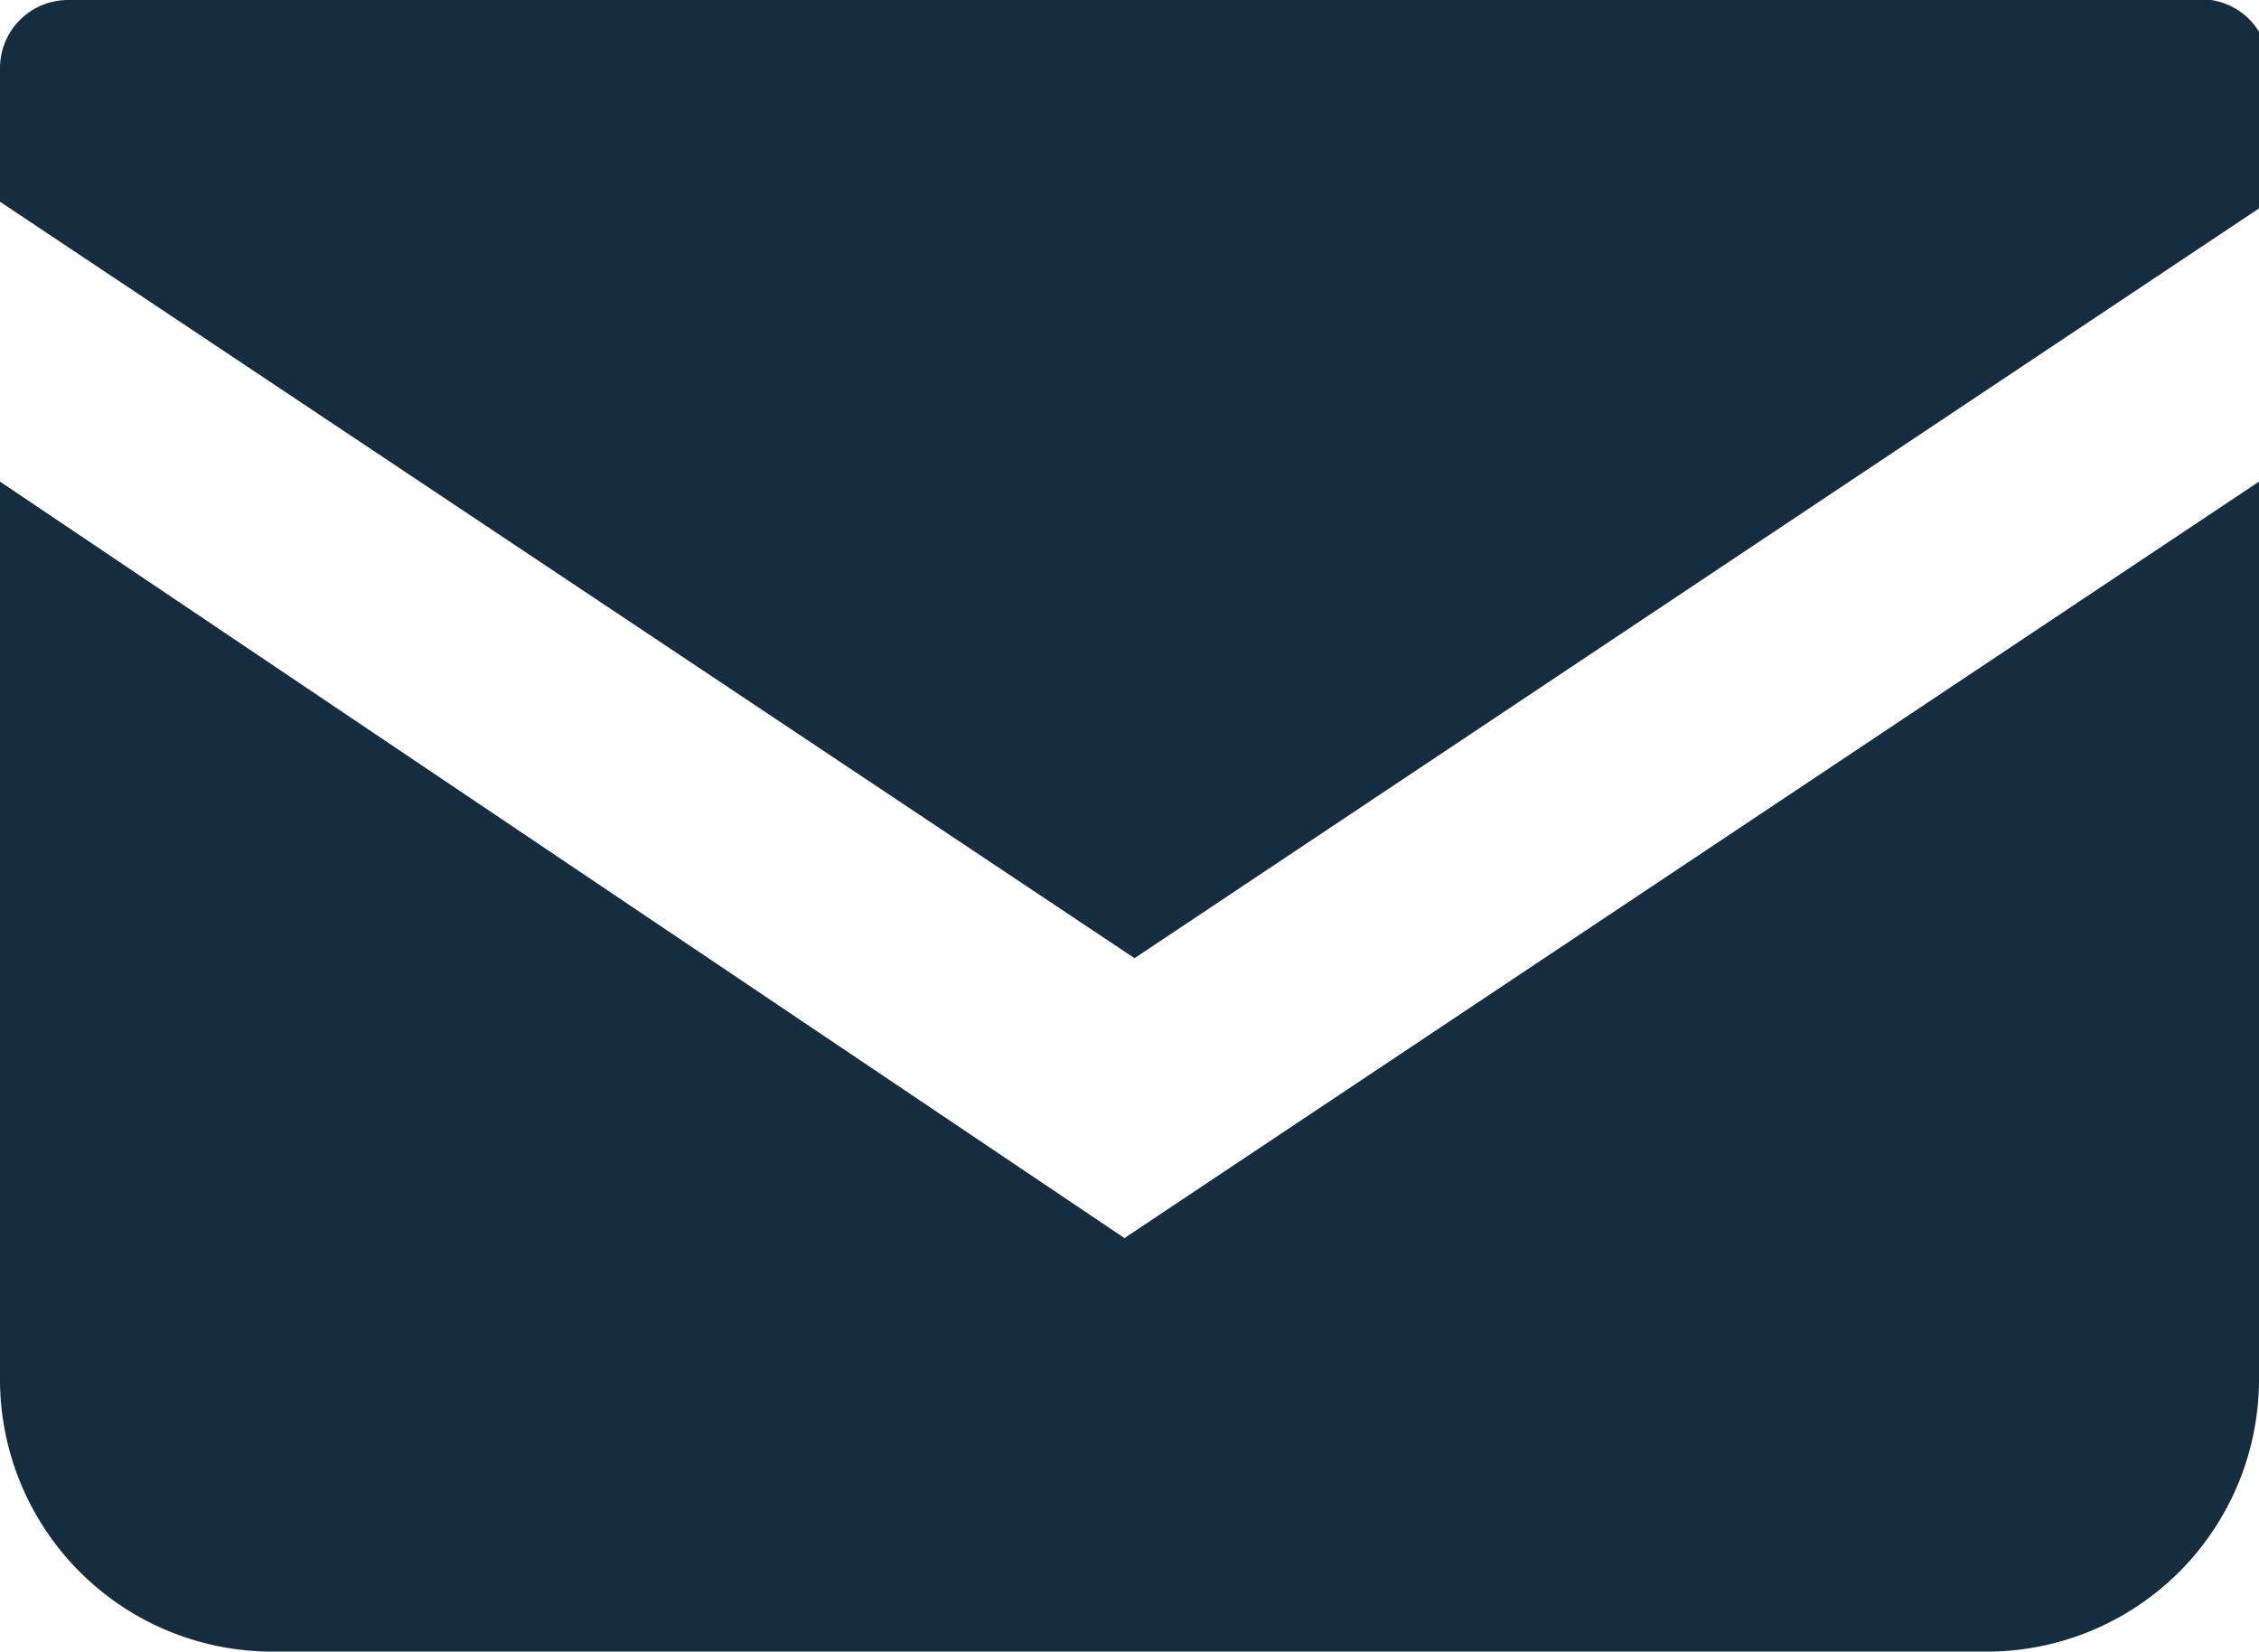
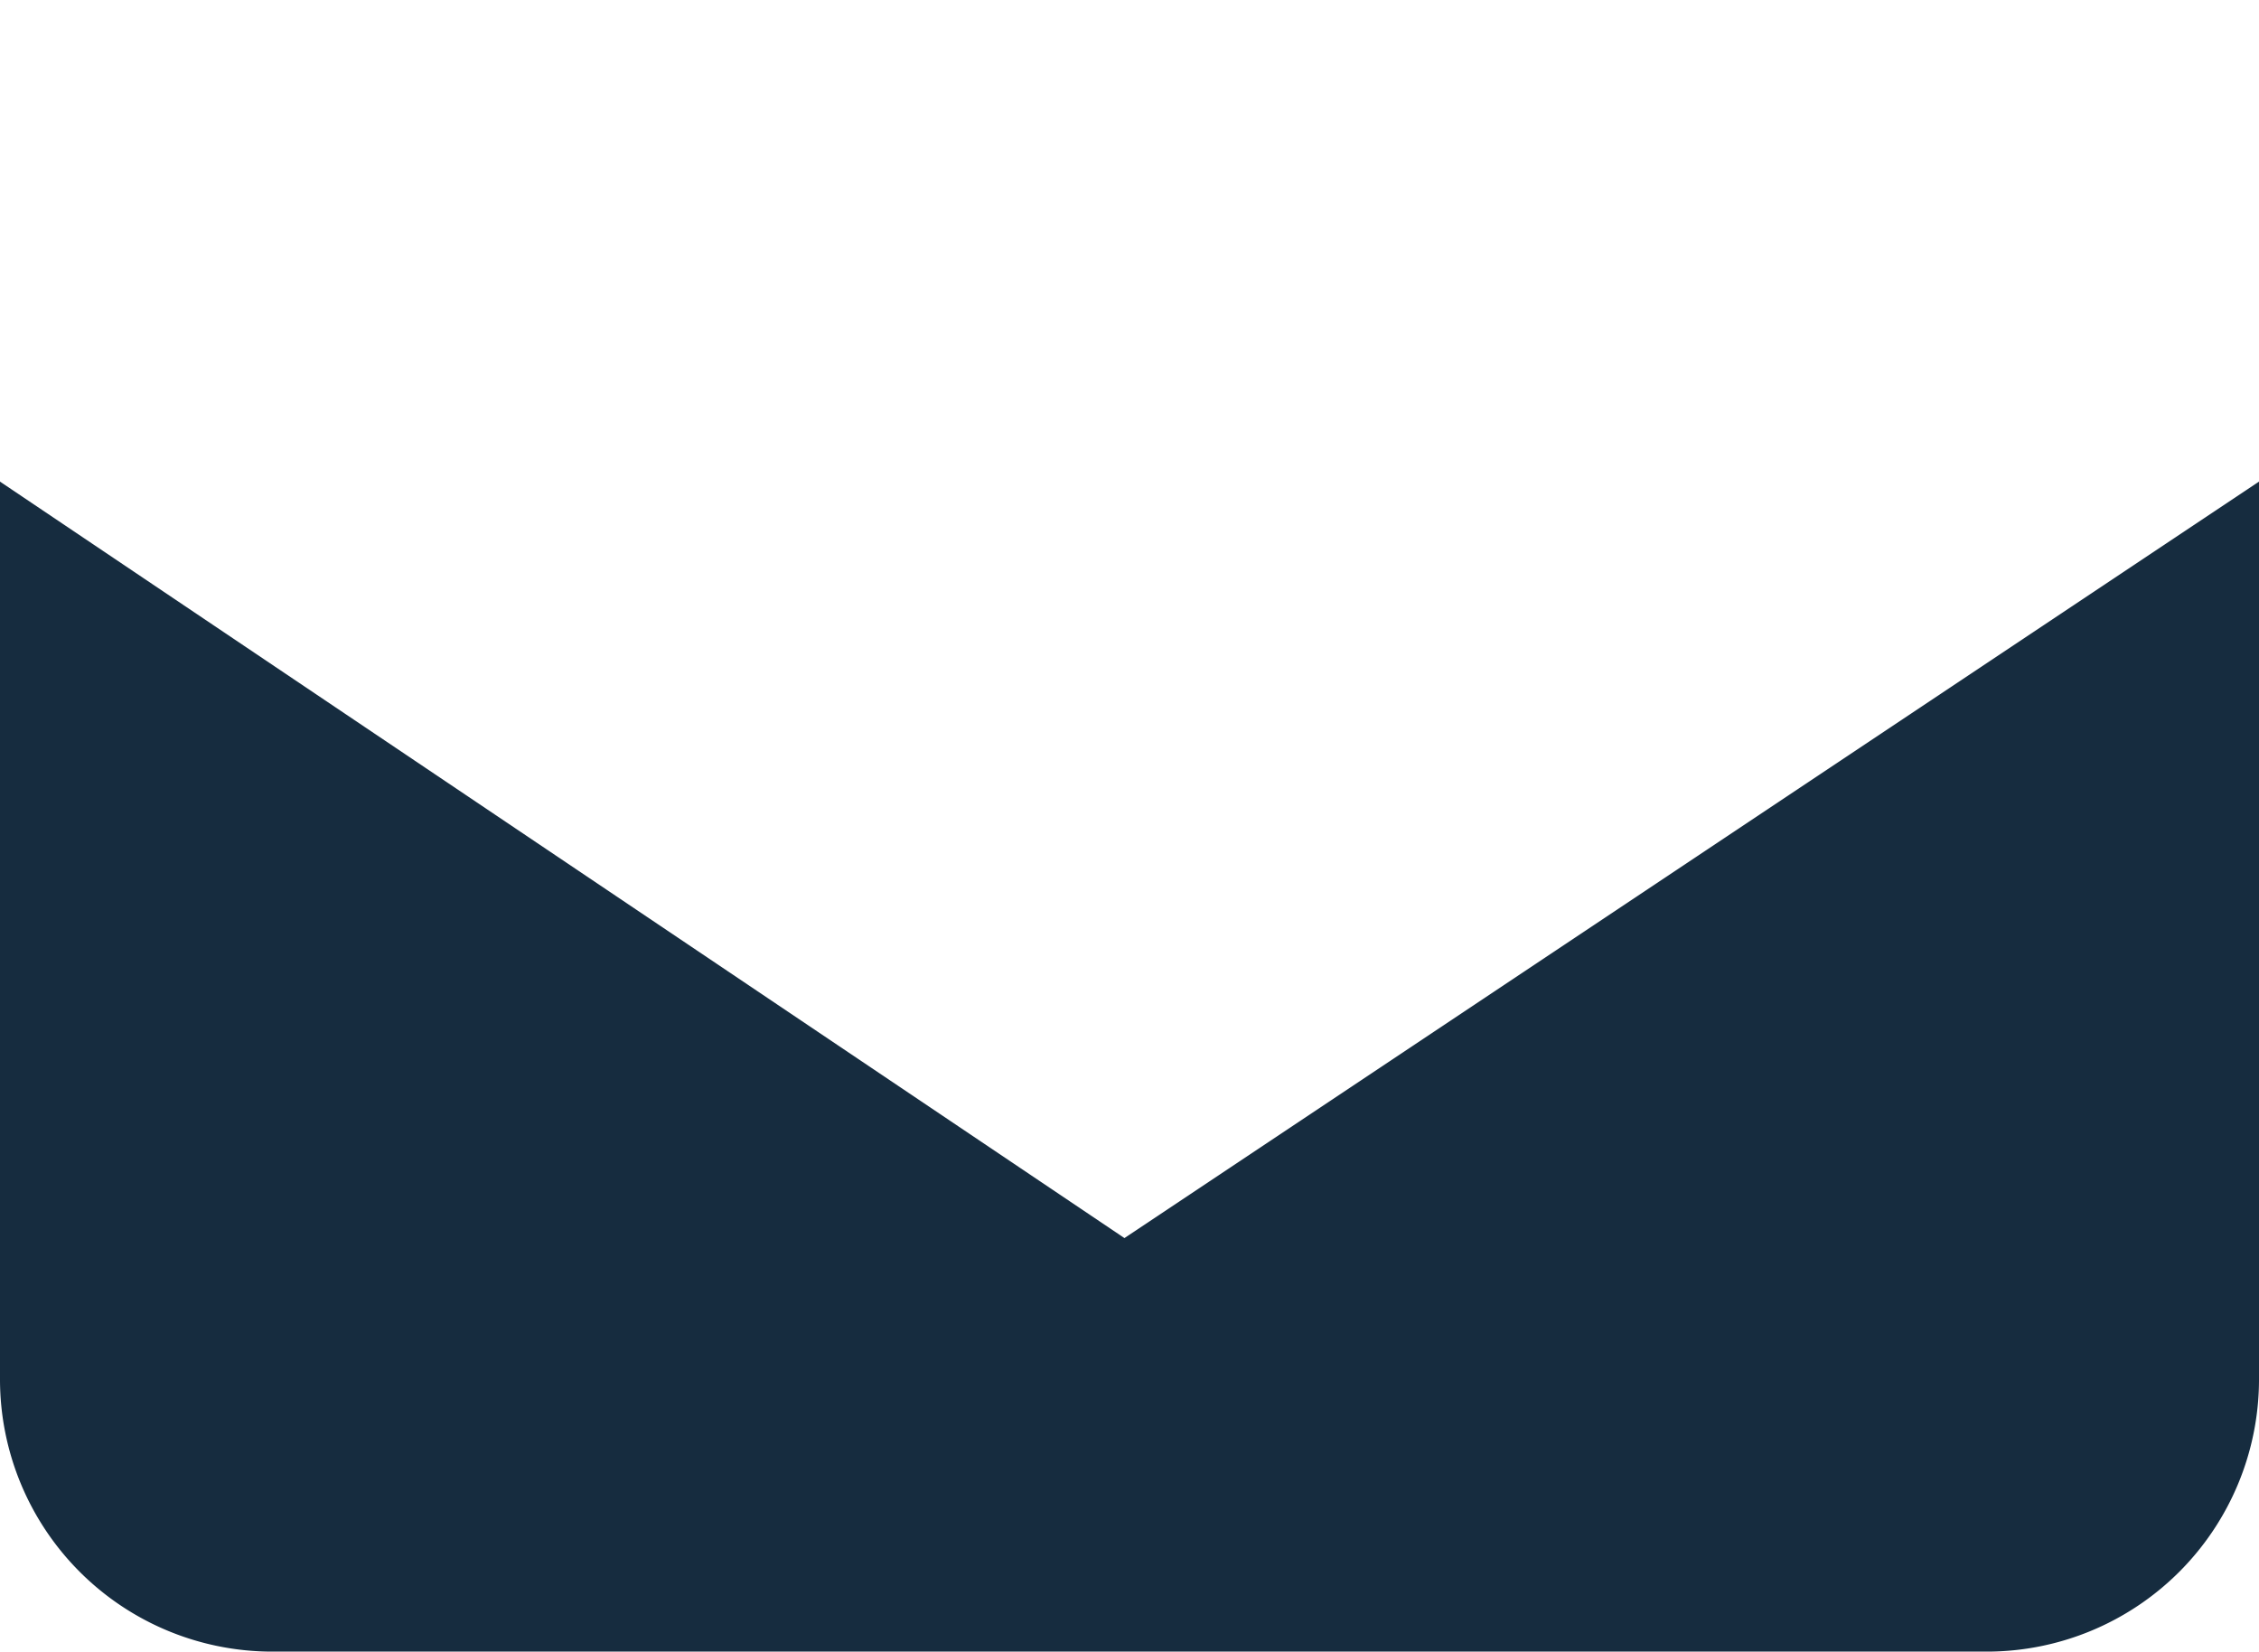
<svg xmlns="http://www.w3.org/2000/svg" viewBox="0 0 17.92 13.1">
-   <path d="M17.38,0H.54A.54.54,0,0,0,0,.54V1.6l9,6,9-6V.54A.54.54,0,0,0,17.38,0Z" style="fill:#162c3f" />
  <path d="M0,3.82v7.12A2.16,2.16,0,0,0,2.16,13.1h13.6a2.16,2.16,0,0,0,2.16-2.16V3.82l-9,6Z" style="fill:#162c3f" />
</svg>